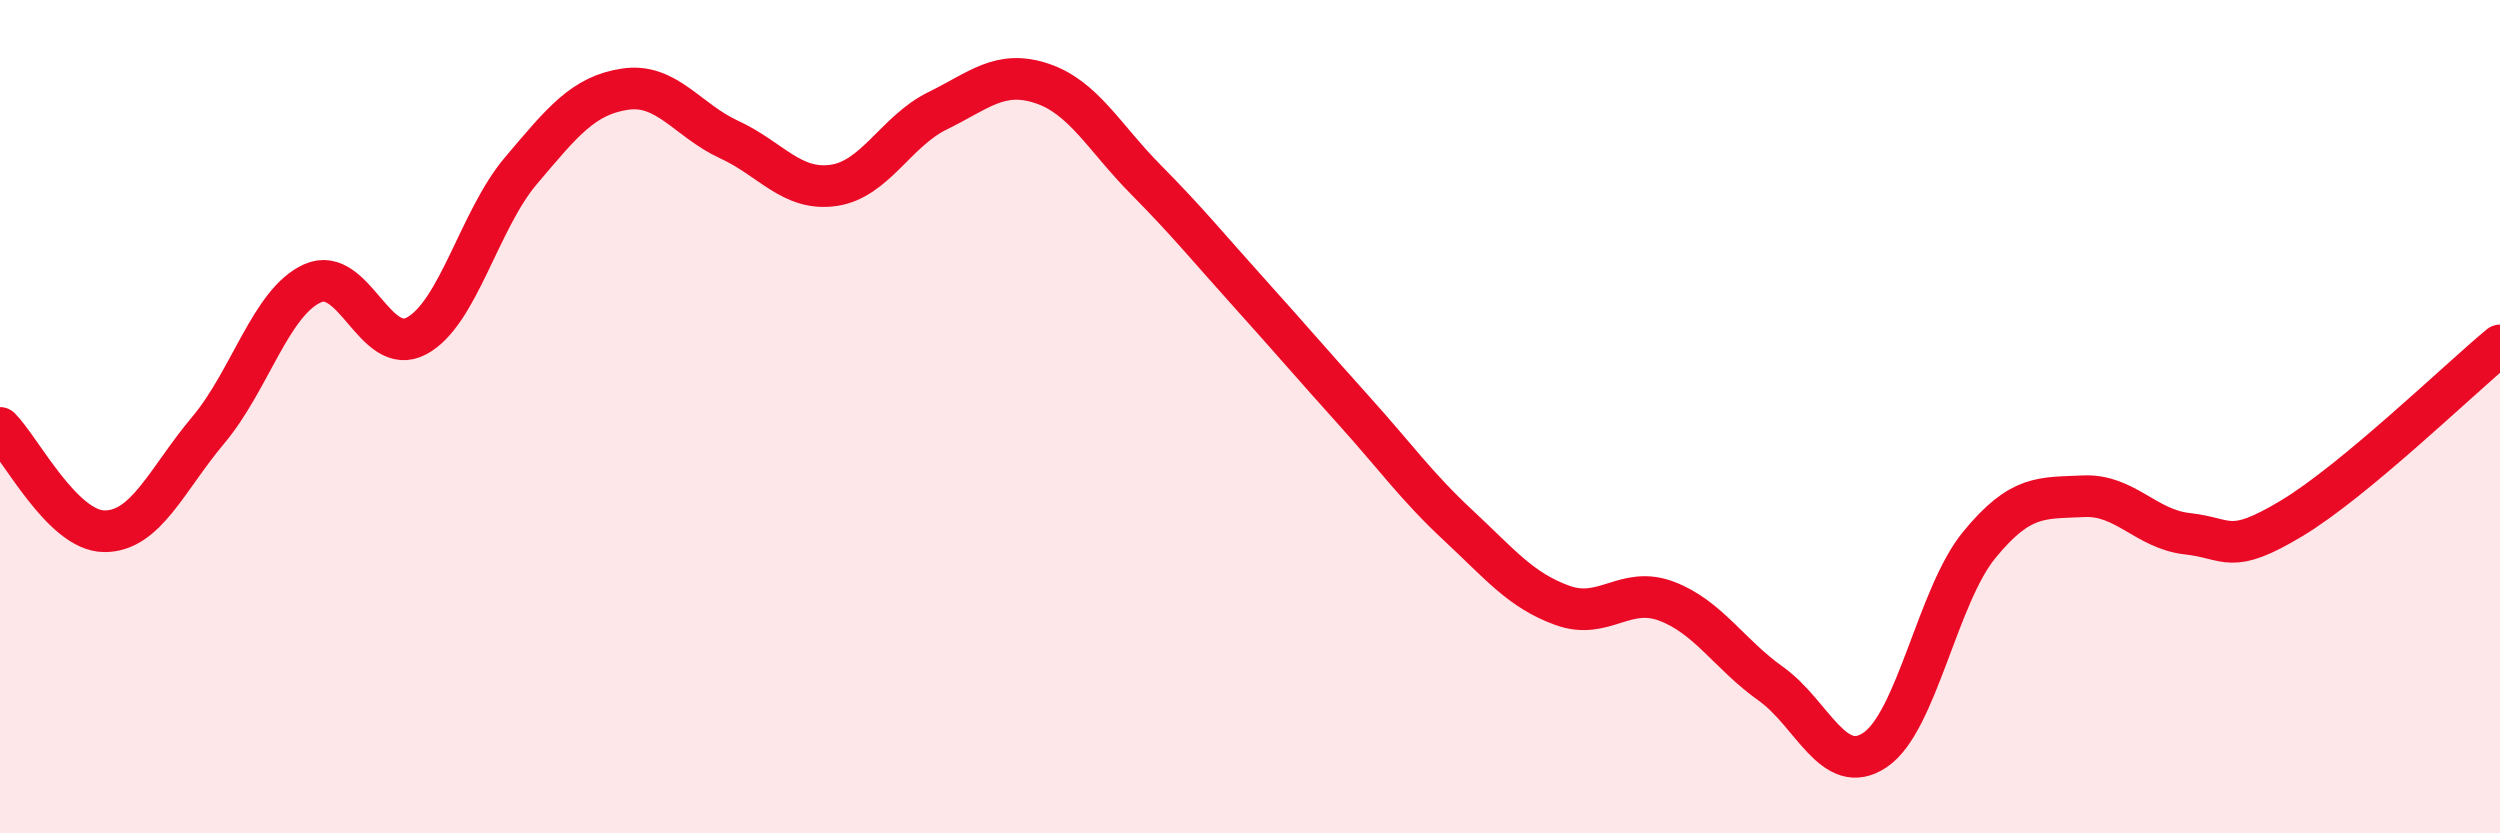
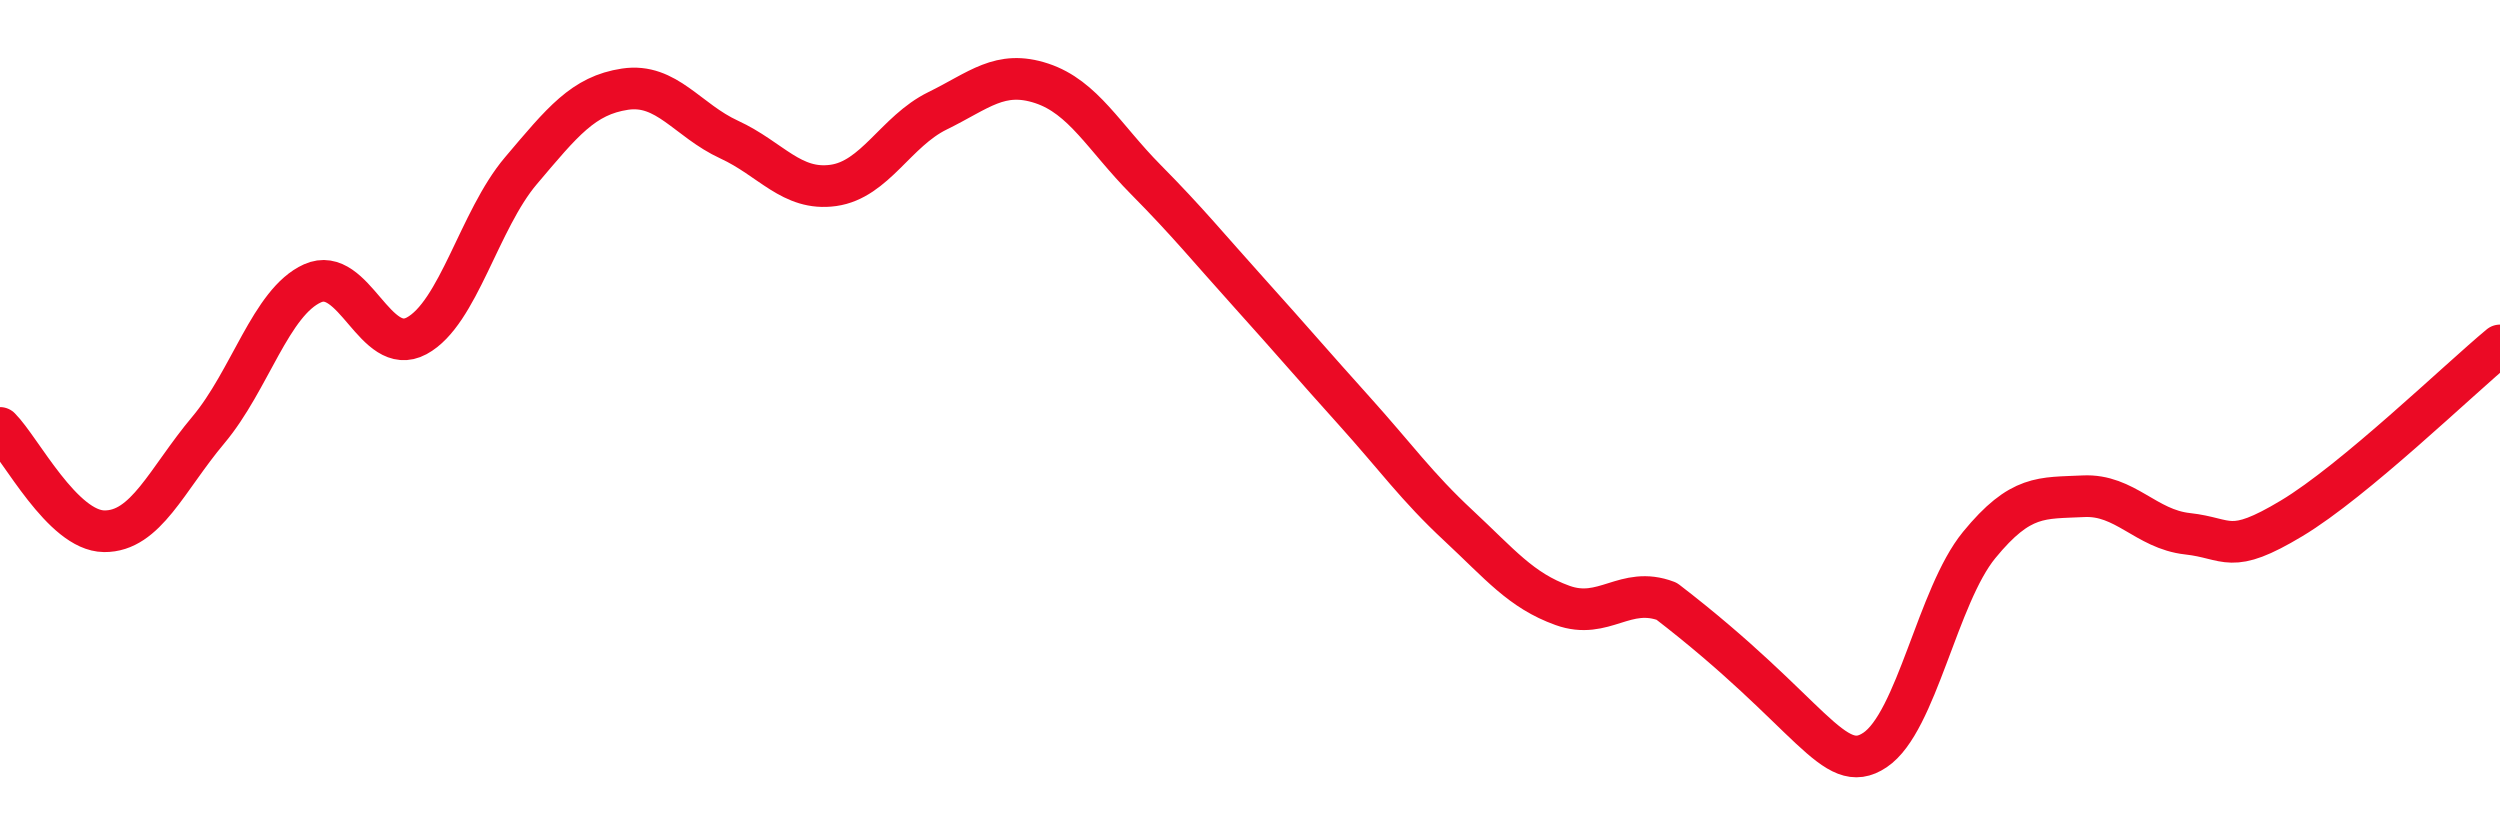
<svg xmlns="http://www.w3.org/2000/svg" width="60" height="20" viewBox="0 0 60 20">
-   <path d="M 0,10.27 C 0.5,10.77 1.5,12.74 2.5,12.75 C 3.5,12.76 4,11.51 5,10.32 C 6,9.13 6.5,7.25 7.5,6.8 C 8.5,6.35 9,8.6 10,8.06 C 11,7.52 11.5,5.28 12.5,4.1 C 13.5,2.92 14,2.29 15,2.14 C 16,1.99 16.5,2.89 17.5,3.35 C 18.5,3.81 19,4.59 20,4.45 C 21,4.31 21.5,3.15 22.5,2.66 C 23.5,2.17 24,1.67 25,2 C 26,2.33 26.5,3.3 27.5,4.31 C 28.5,5.32 29,5.94 30,7.05 C 31,8.16 31.5,8.75 32.5,9.86 C 33.5,10.97 34,11.68 35,12.61 C 36,13.54 36.5,14.17 37.5,14.53 C 38.5,14.89 39,14.05 40,14.43 C 41,14.81 41.5,15.7 42.5,16.41 C 43.5,17.12 44,18.67 45,18 C 46,17.33 46.5,14.3 47.5,13.08 C 48.5,11.86 49,11.96 50,11.91 C 51,11.86 51.5,12.7 52.5,12.81 C 53.5,12.92 53.5,13.34 55,12.44 C 56.5,11.54 59,9.12 60,8.29L60 20L0 20Z" fill="#EB0A25" opacity="0.1" stroke-linecap="round" stroke-linejoin="round" />
-   <path d="M 0,10.27 C 0.5,10.77 1.5,12.74 2.5,12.75 C 3.5,12.76 4,11.51 5,10.32 C 6,9.13 6.5,7.25 7.5,6.8 C 8.5,6.35 9,8.6 10,8.06 C 11,7.52 11.5,5.28 12.5,4.1 C 13.5,2.92 14,2.29 15,2.14 C 16,1.99 16.5,2.89 17.5,3.35 C 18.5,3.81 19,4.59 20,4.45 C 21,4.31 21.5,3.15 22.5,2.66 C 23.5,2.17 24,1.67 25,2 C 26,2.33 26.5,3.3 27.5,4.31 C 28.5,5.32 29,5.94 30,7.05 C 31,8.16 31.5,8.75 32.5,9.86 C 33.5,10.97 34,11.68 35,12.61 C 36,13.54 36.5,14.17 37.5,14.53 C 38.5,14.89 39,14.05 40,14.43 C 41,14.81 41.5,15.7 42.5,16.41 C 43.5,17.12 44,18.67 45,18 C 46,17.33 46.5,14.3 47.5,13.08 C 48.5,11.86 49,11.96 50,11.91 C 51,11.86 51.5,12.7 52.5,12.81 C 53.5,12.92 53.5,13.34 55,12.44 C 56.5,11.54 59,9.12 60,8.29" stroke="#EB0A25" stroke-width="1" fill="none" stroke-linecap="round" stroke-linejoin="round" />
+   <path d="M 0,10.27 C 0.5,10.77 1.5,12.74 2.5,12.75 C 3.5,12.76 4,11.51 5,10.32 C 6,9.13 6.5,7.25 7.5,6.8 C 8.5,6.35 9,8.6 10,8.06 C 11,7.52 11.5,5.28 12.5,4.1 C 13.5,2.92 14,2.29 15,2.14 C 16,1.99 16.5,2.89 17.5,3.35 C 18.5,3.81 19,4.59 20,4.45 C 21,4.31 21.5,3.15 22.5,2.66 C 23.5,2.17 24,1.67 25,2 C 26,2.33 26.5,3.3 27.5,4.31 C 28.5,5.32 29,5.94 30,7.05 C 31,8.16 31.5,8.75 32.5,9.86 C 33.5,10.97 34,11.68 35,12.61 C 36,13.54 36.5,14.17 37.5,14.53 C 38.5,14.89 39,14.05 40,14.43 C 43.5,17.12 44,18.67 45,18 C 46,17.33 46.5,14.3 47.5,13.08 C 48.5,11.86 49,11.96 50,11.91 C 51,11.86 51.5,12.7 52.5,12.81 C 53.5,12.92 53.5,13.34 55,12.44 C 56.5,11.54 59,9.12 60,8.29" stroke="#EB0A25" stroke-width="1" fill="none" stroke-linecap="round" stroke-linejoin="round" />
</svg>